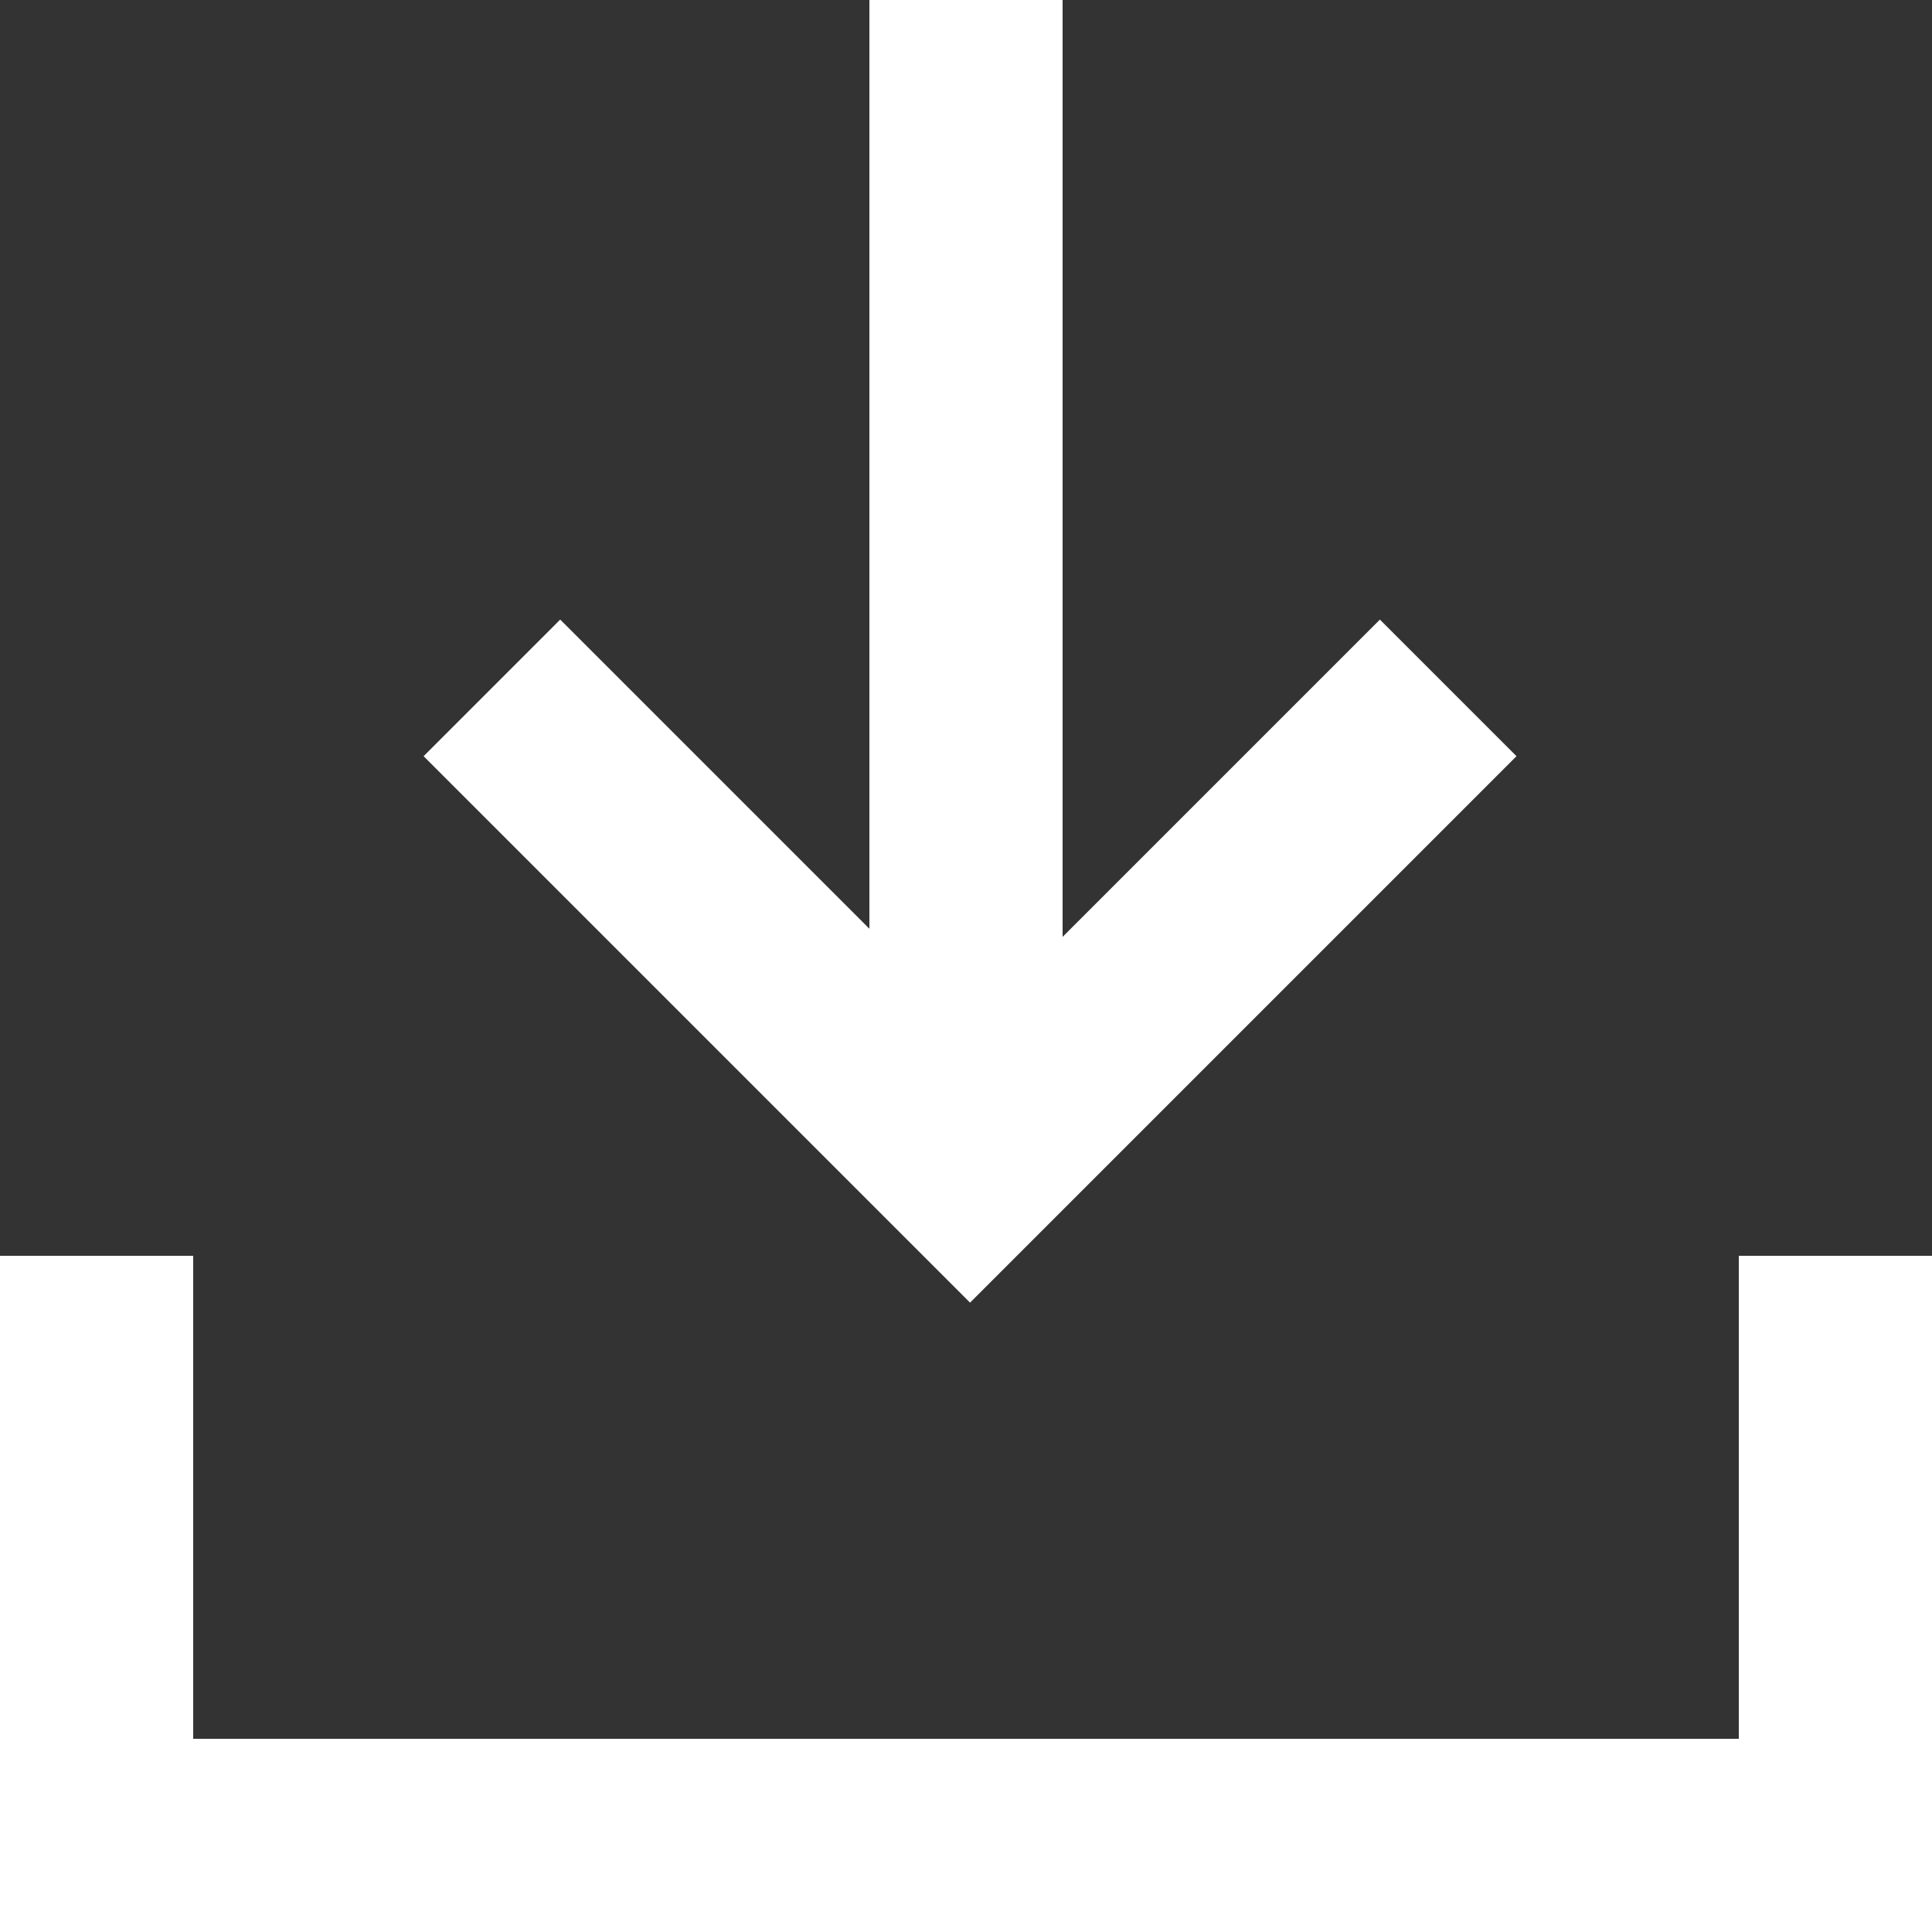
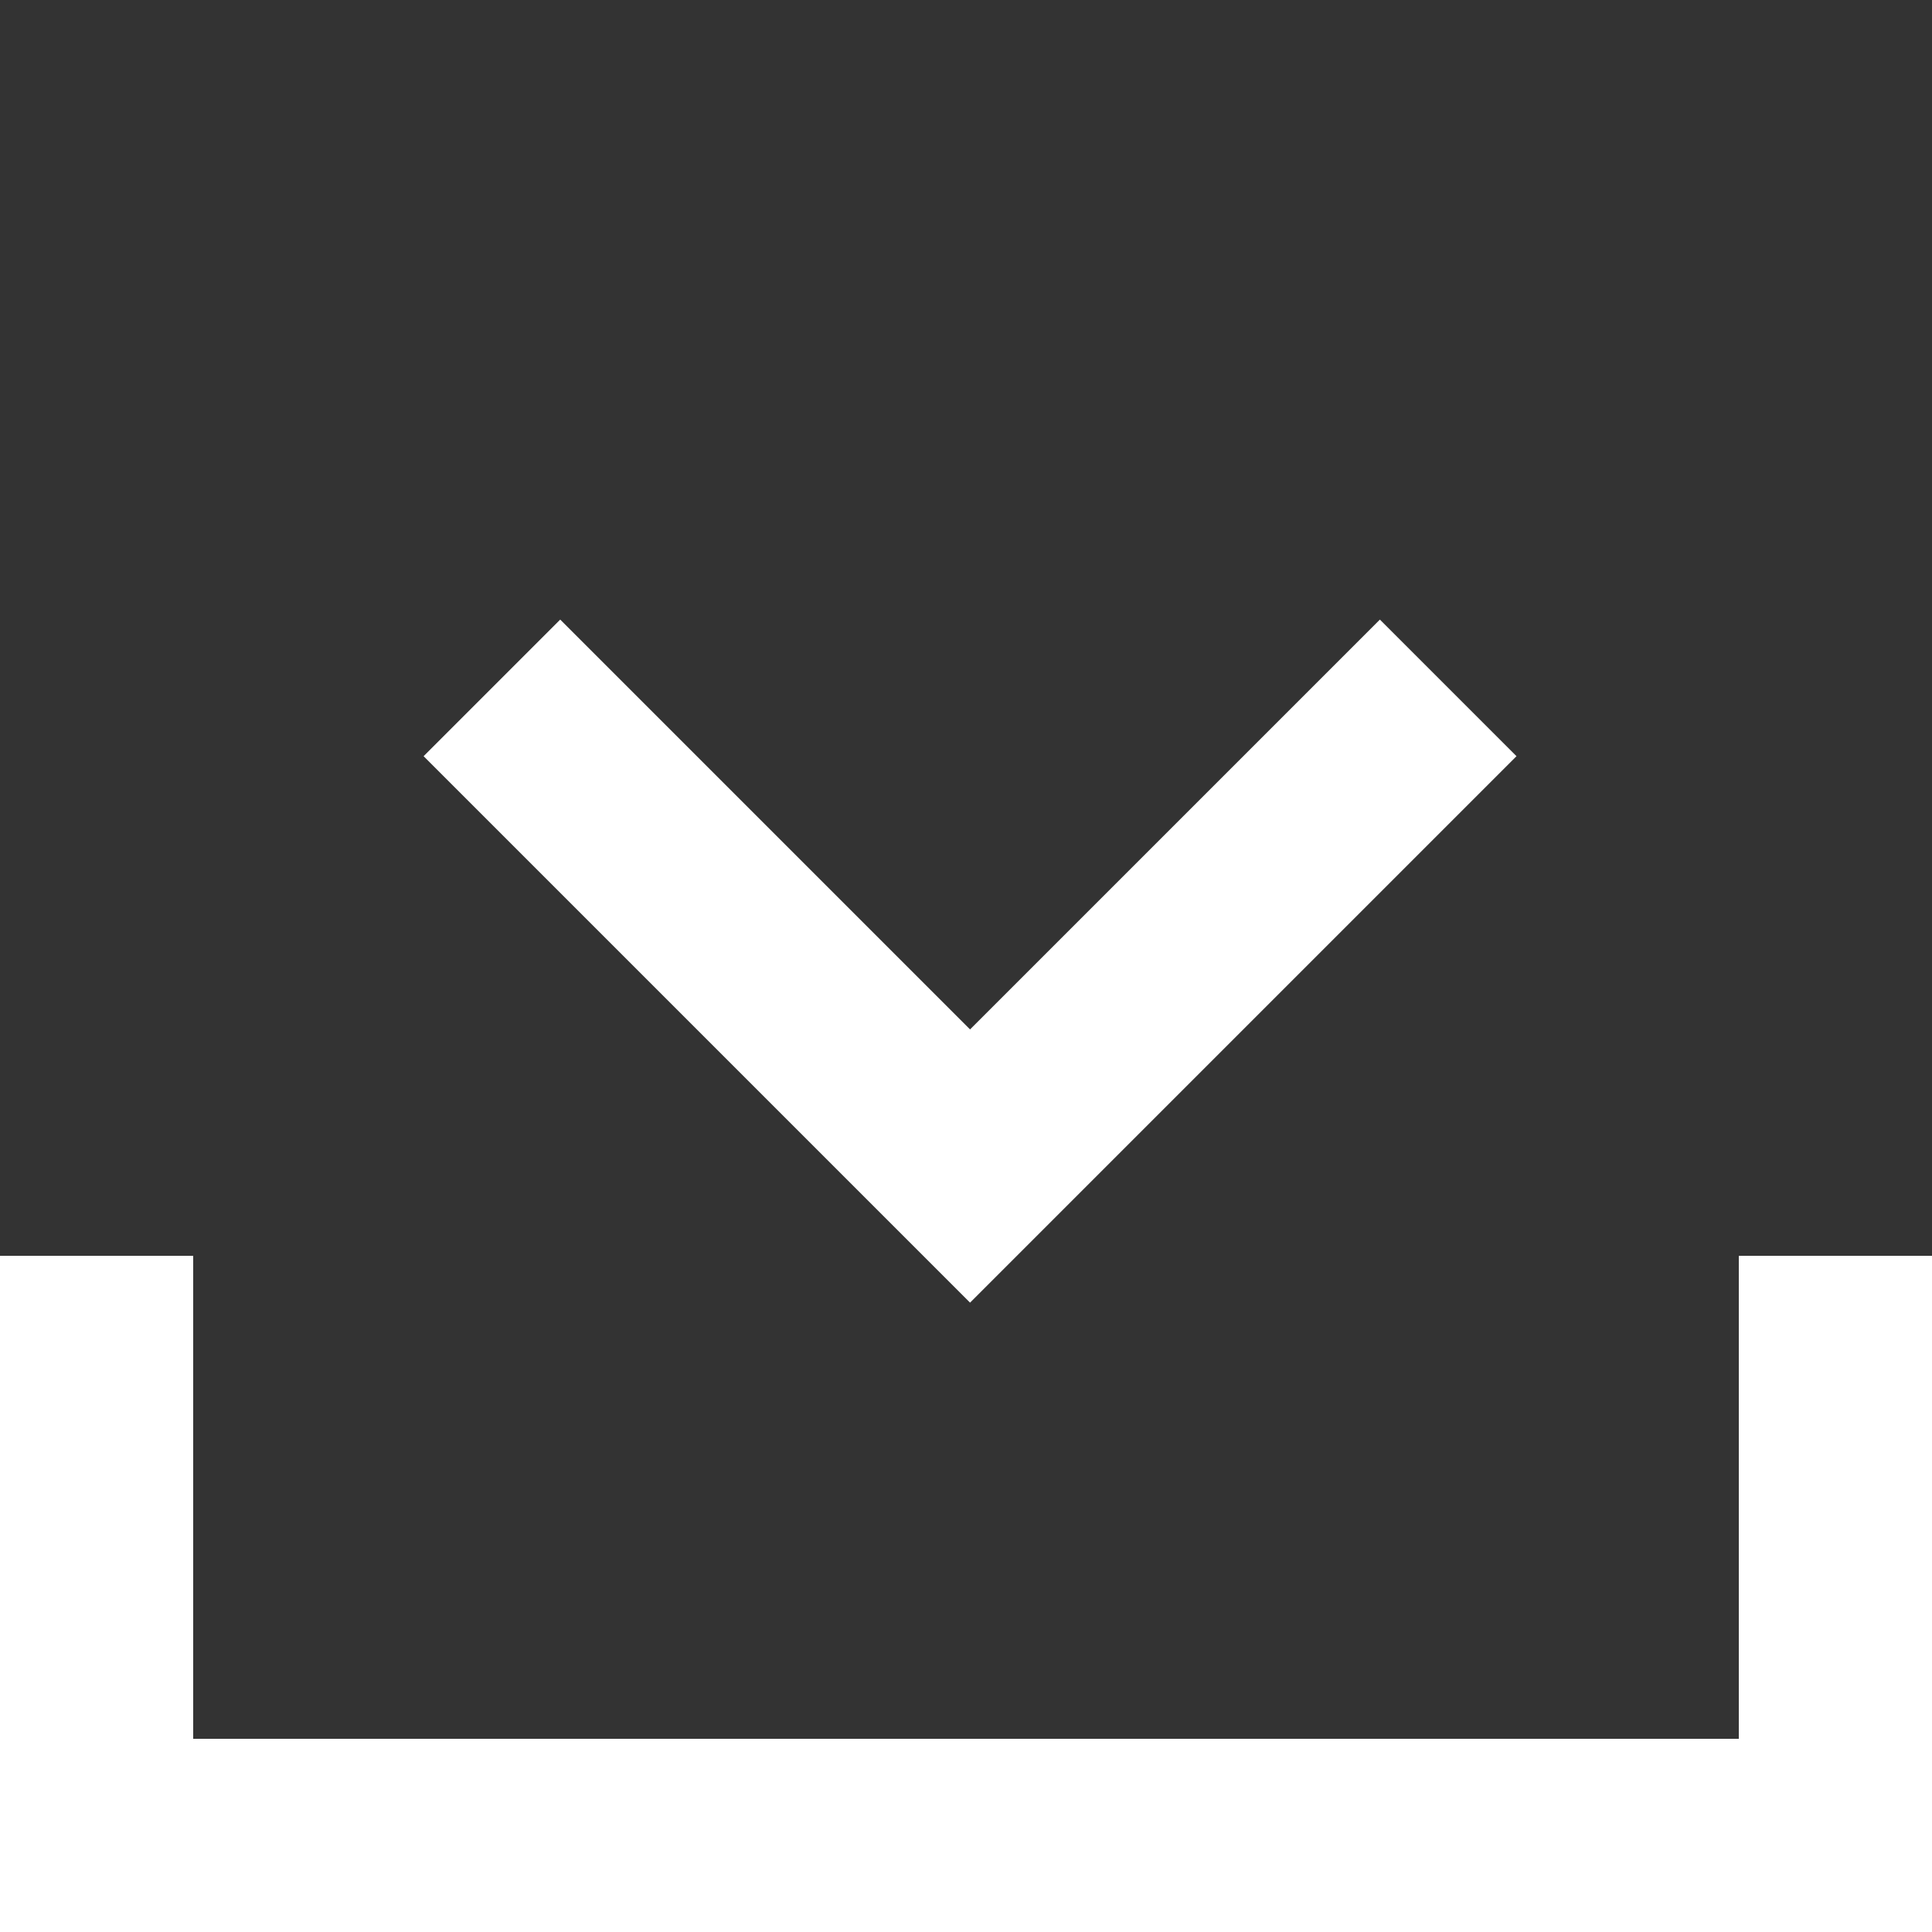
<svg xmlns="http://www.w3.org/2000/svg" width="20" height="20" viewBox="0 0 20 20">
  <rect x="0" y="0" width="20" height="20" fill="#333333" stroke="none" />
  <g fill="none" fill-rule="evenodd" stroke="#FFF" stroke-width="2" transform="translate(1 1)">
    <polyline points="12.542 2.621 12.542 9.621 5.542 9.621" transform="rotate(45 9.042 6.121)" />
    <polyline points="18 12 18 18 0 18 0 12" />
-     <path stroke-linecap="square" d="M9,0 L9,10" />
  </g>
</svg>